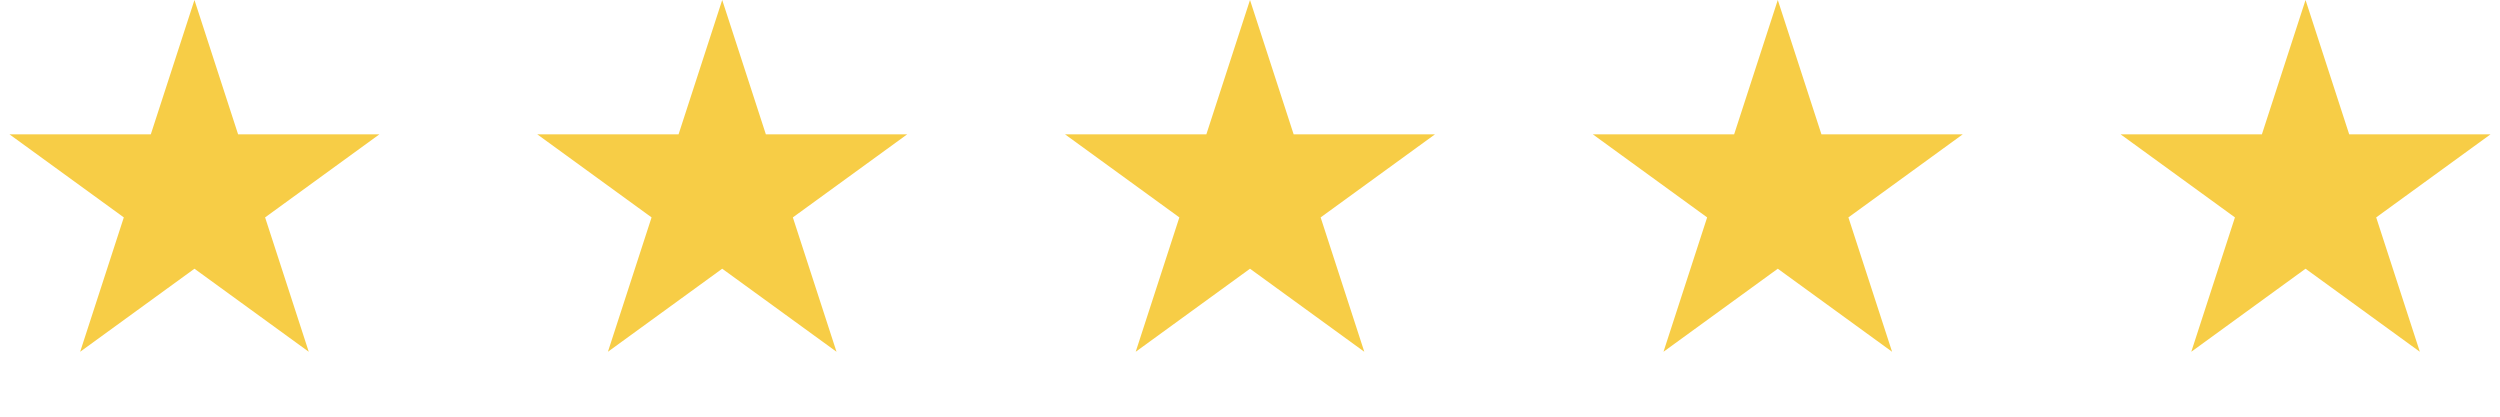
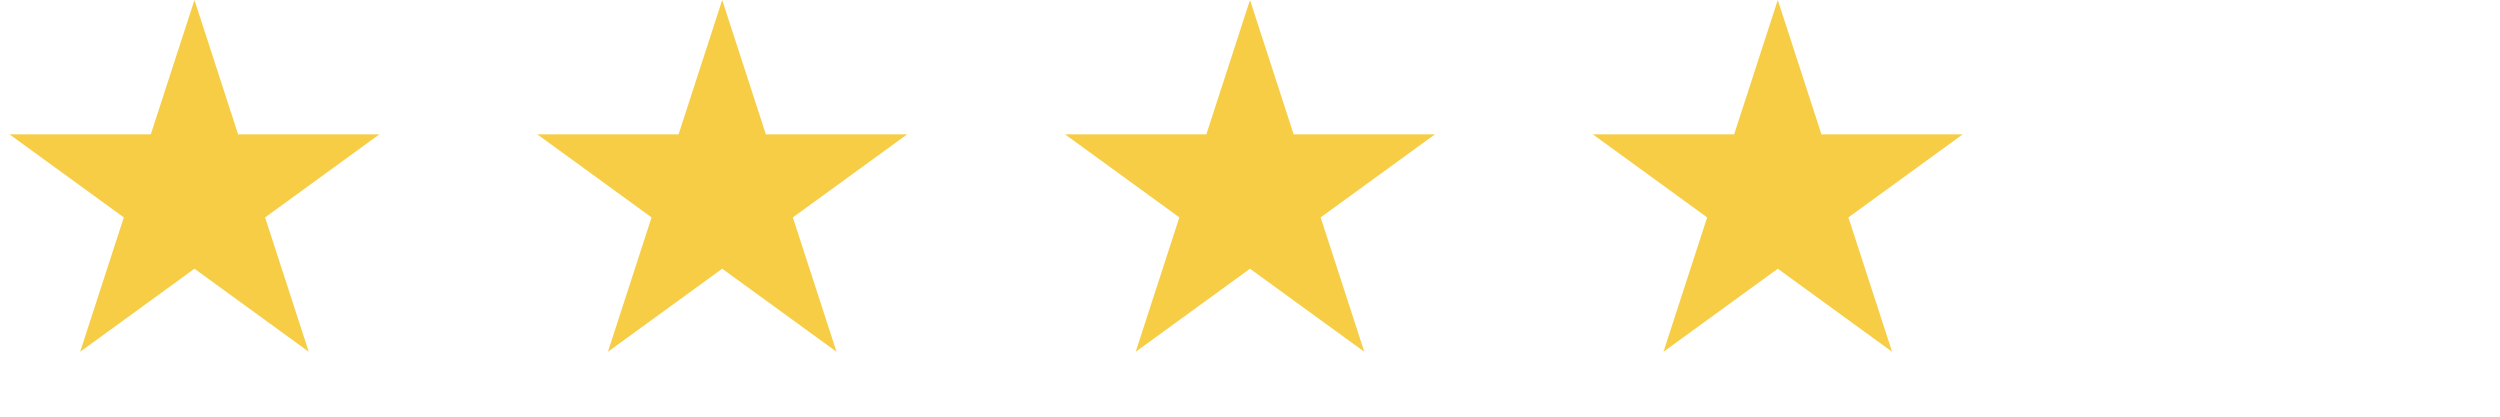
<svg xmlns="http://www.w3.org/2000/svg" width="78" height="13" viewBox="0 0 78 13" fill="none">
  <path d="M6.067 0L7.429 4.192L11.836 4.192L8.271 6.783L9.633 10.975L6.067 8.384L2.501 10.975L3.863 6.783L0.297 4.192L4.705 4.192L6.067 0Z" fill="#F7CD46" />
  <path d="M22.533 0L23.895 4.192L28.303 4.192L24.737 6.783L26.099 10.975L22.533 8.384L18.967 10.975L20.329 6.783L16.764 4.192L21.171 4.192L22.533 0Z" fill="#F7CD46" />
  <path d="M39 0L40.362 4.192L44.77 4.192L41.204 6.783L42.566 10.975L39 8.384L35.434 10.975L36.796 6.783L33.23 4.192L37.638 4.192L39 0Z" fill="#F7CD46" />
  <path d="M55.467 0L56.829 4.192L61.236 4.192L57.67 6.783L59.033 10.975L55.467 8.384L51.901 10.975L53.263 6.783L49.697 4.192L54.105 4.192L55.467 0Z" fill="#F7CD46" />
-   <path d="M71.933 0L73.295 4.192L77.703 4.192L74.137 6.783L75.499 10.975L71.933 8.384L68.368 10.975L69.73 6.783L66.164 4.192L70.571 4.192L71.933 0Z" fill="#F7CD46" />
</svg>